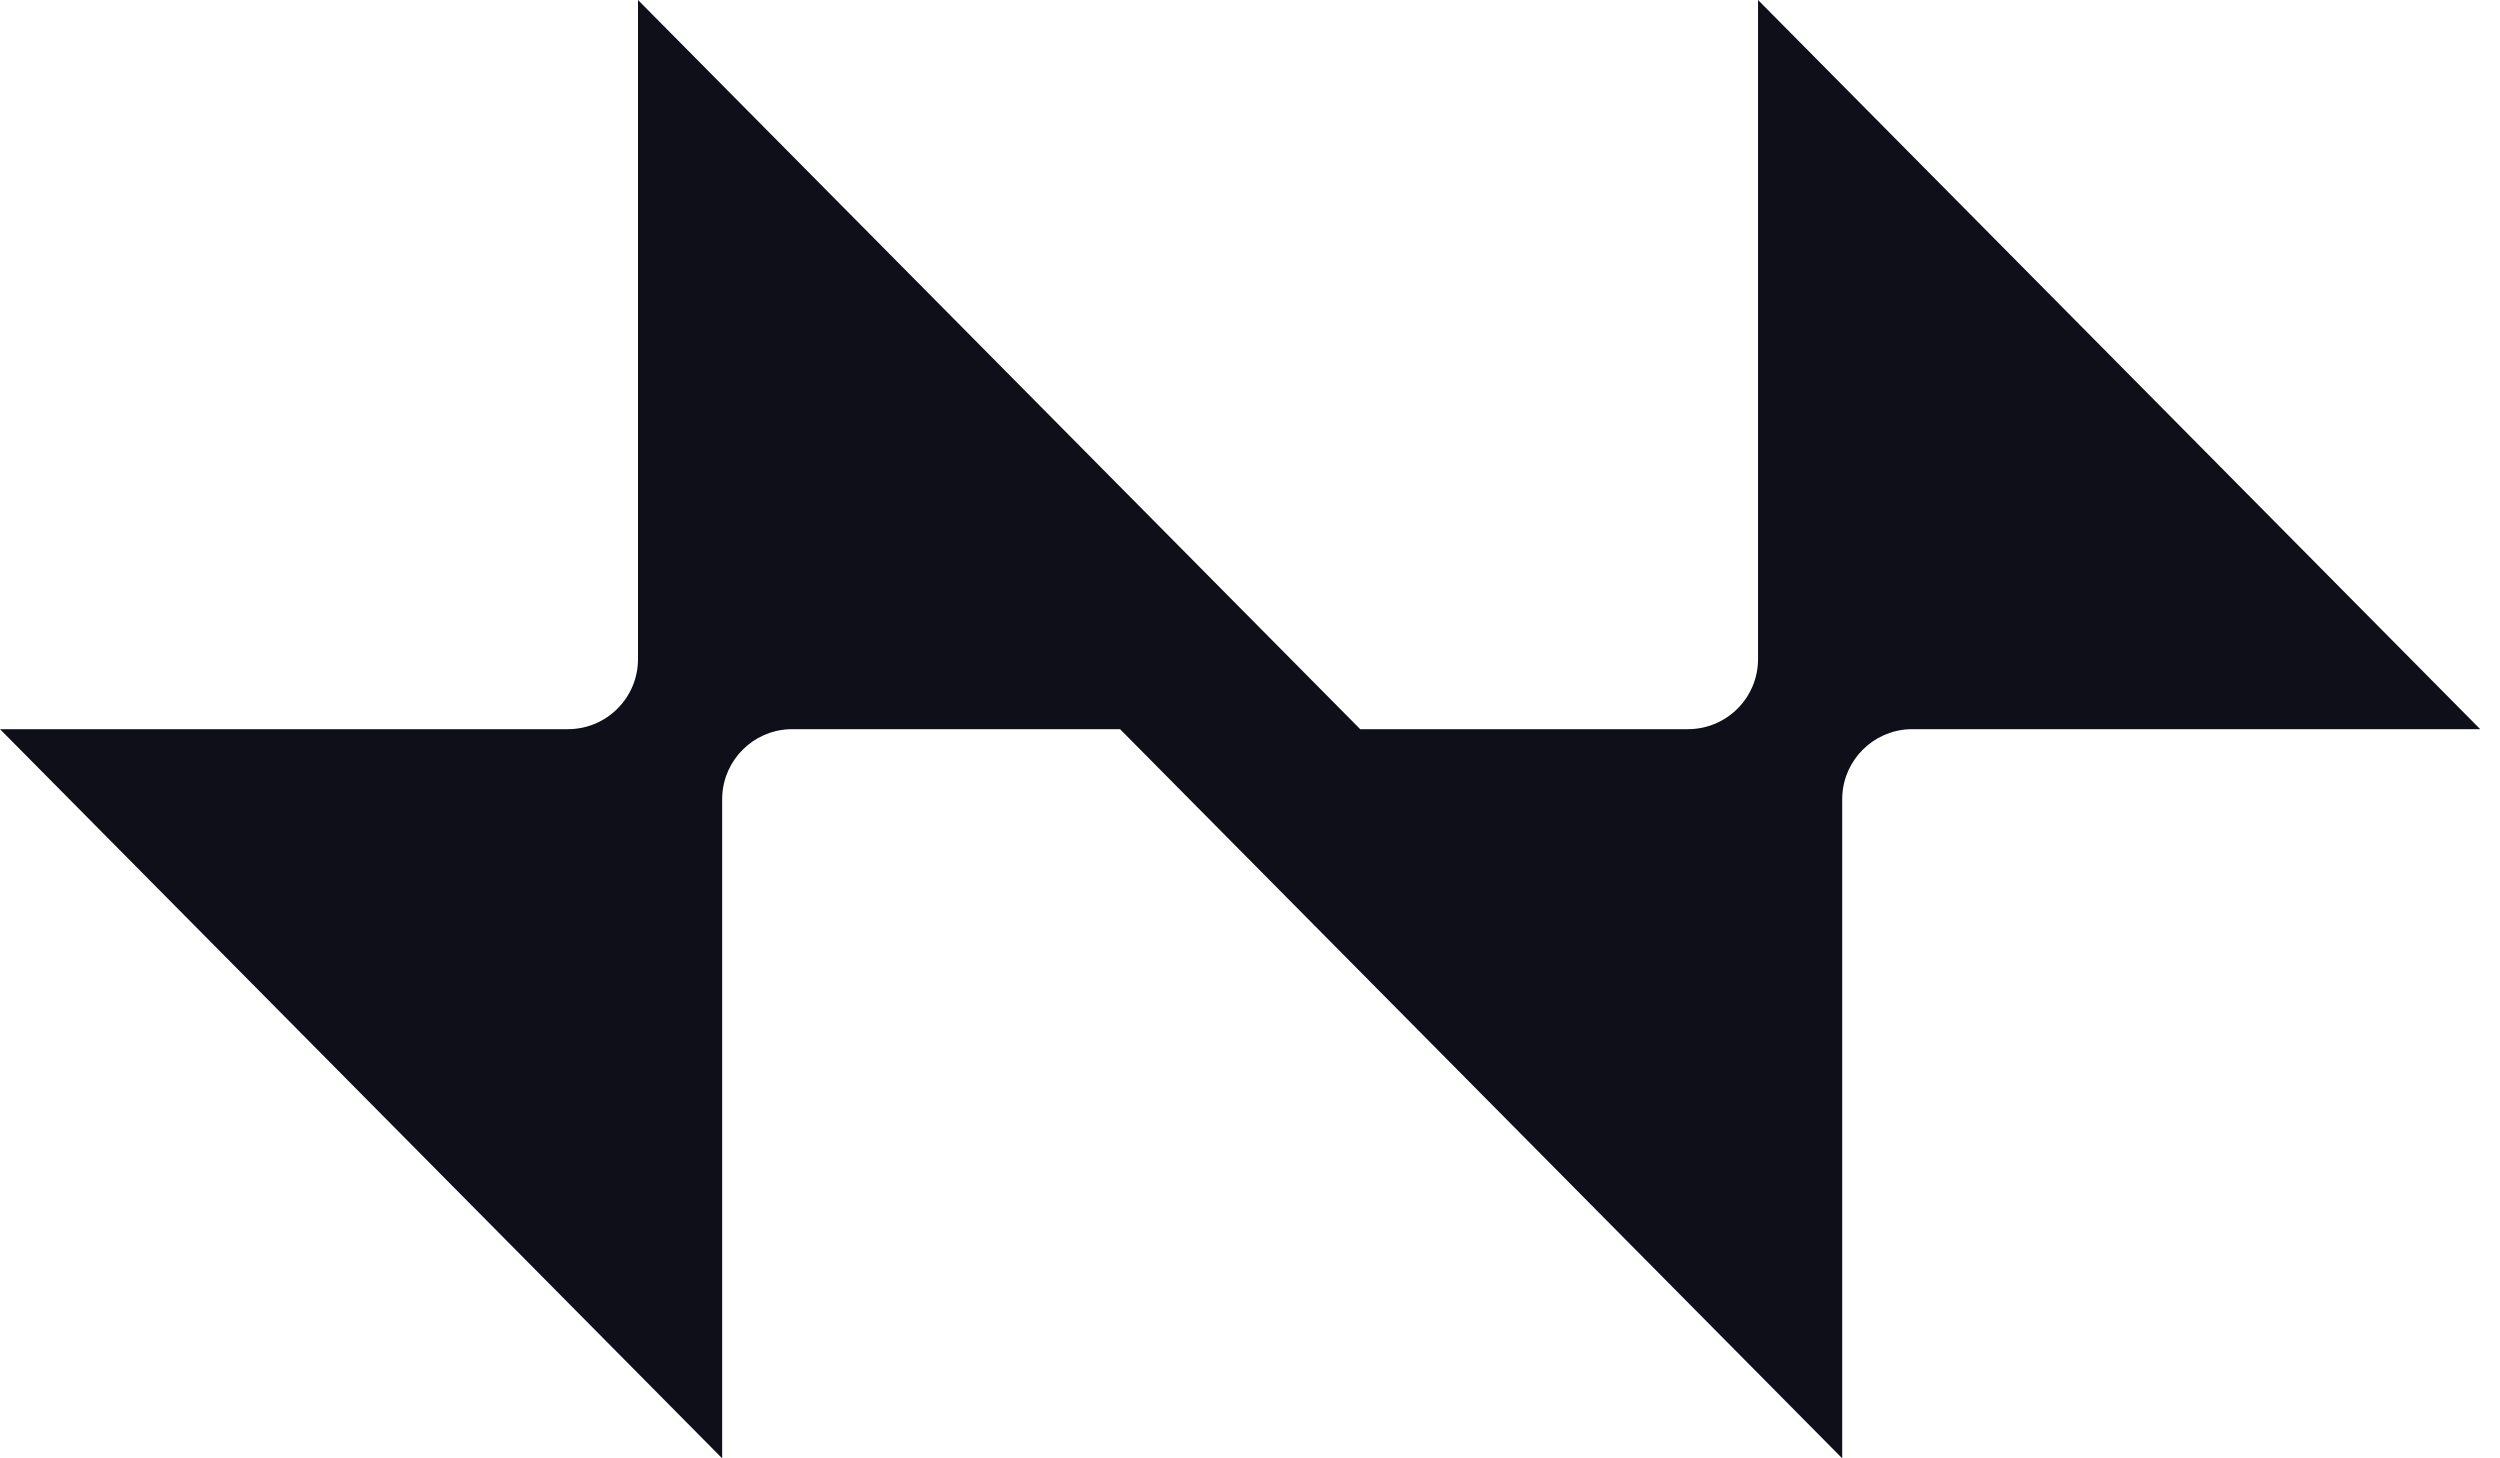
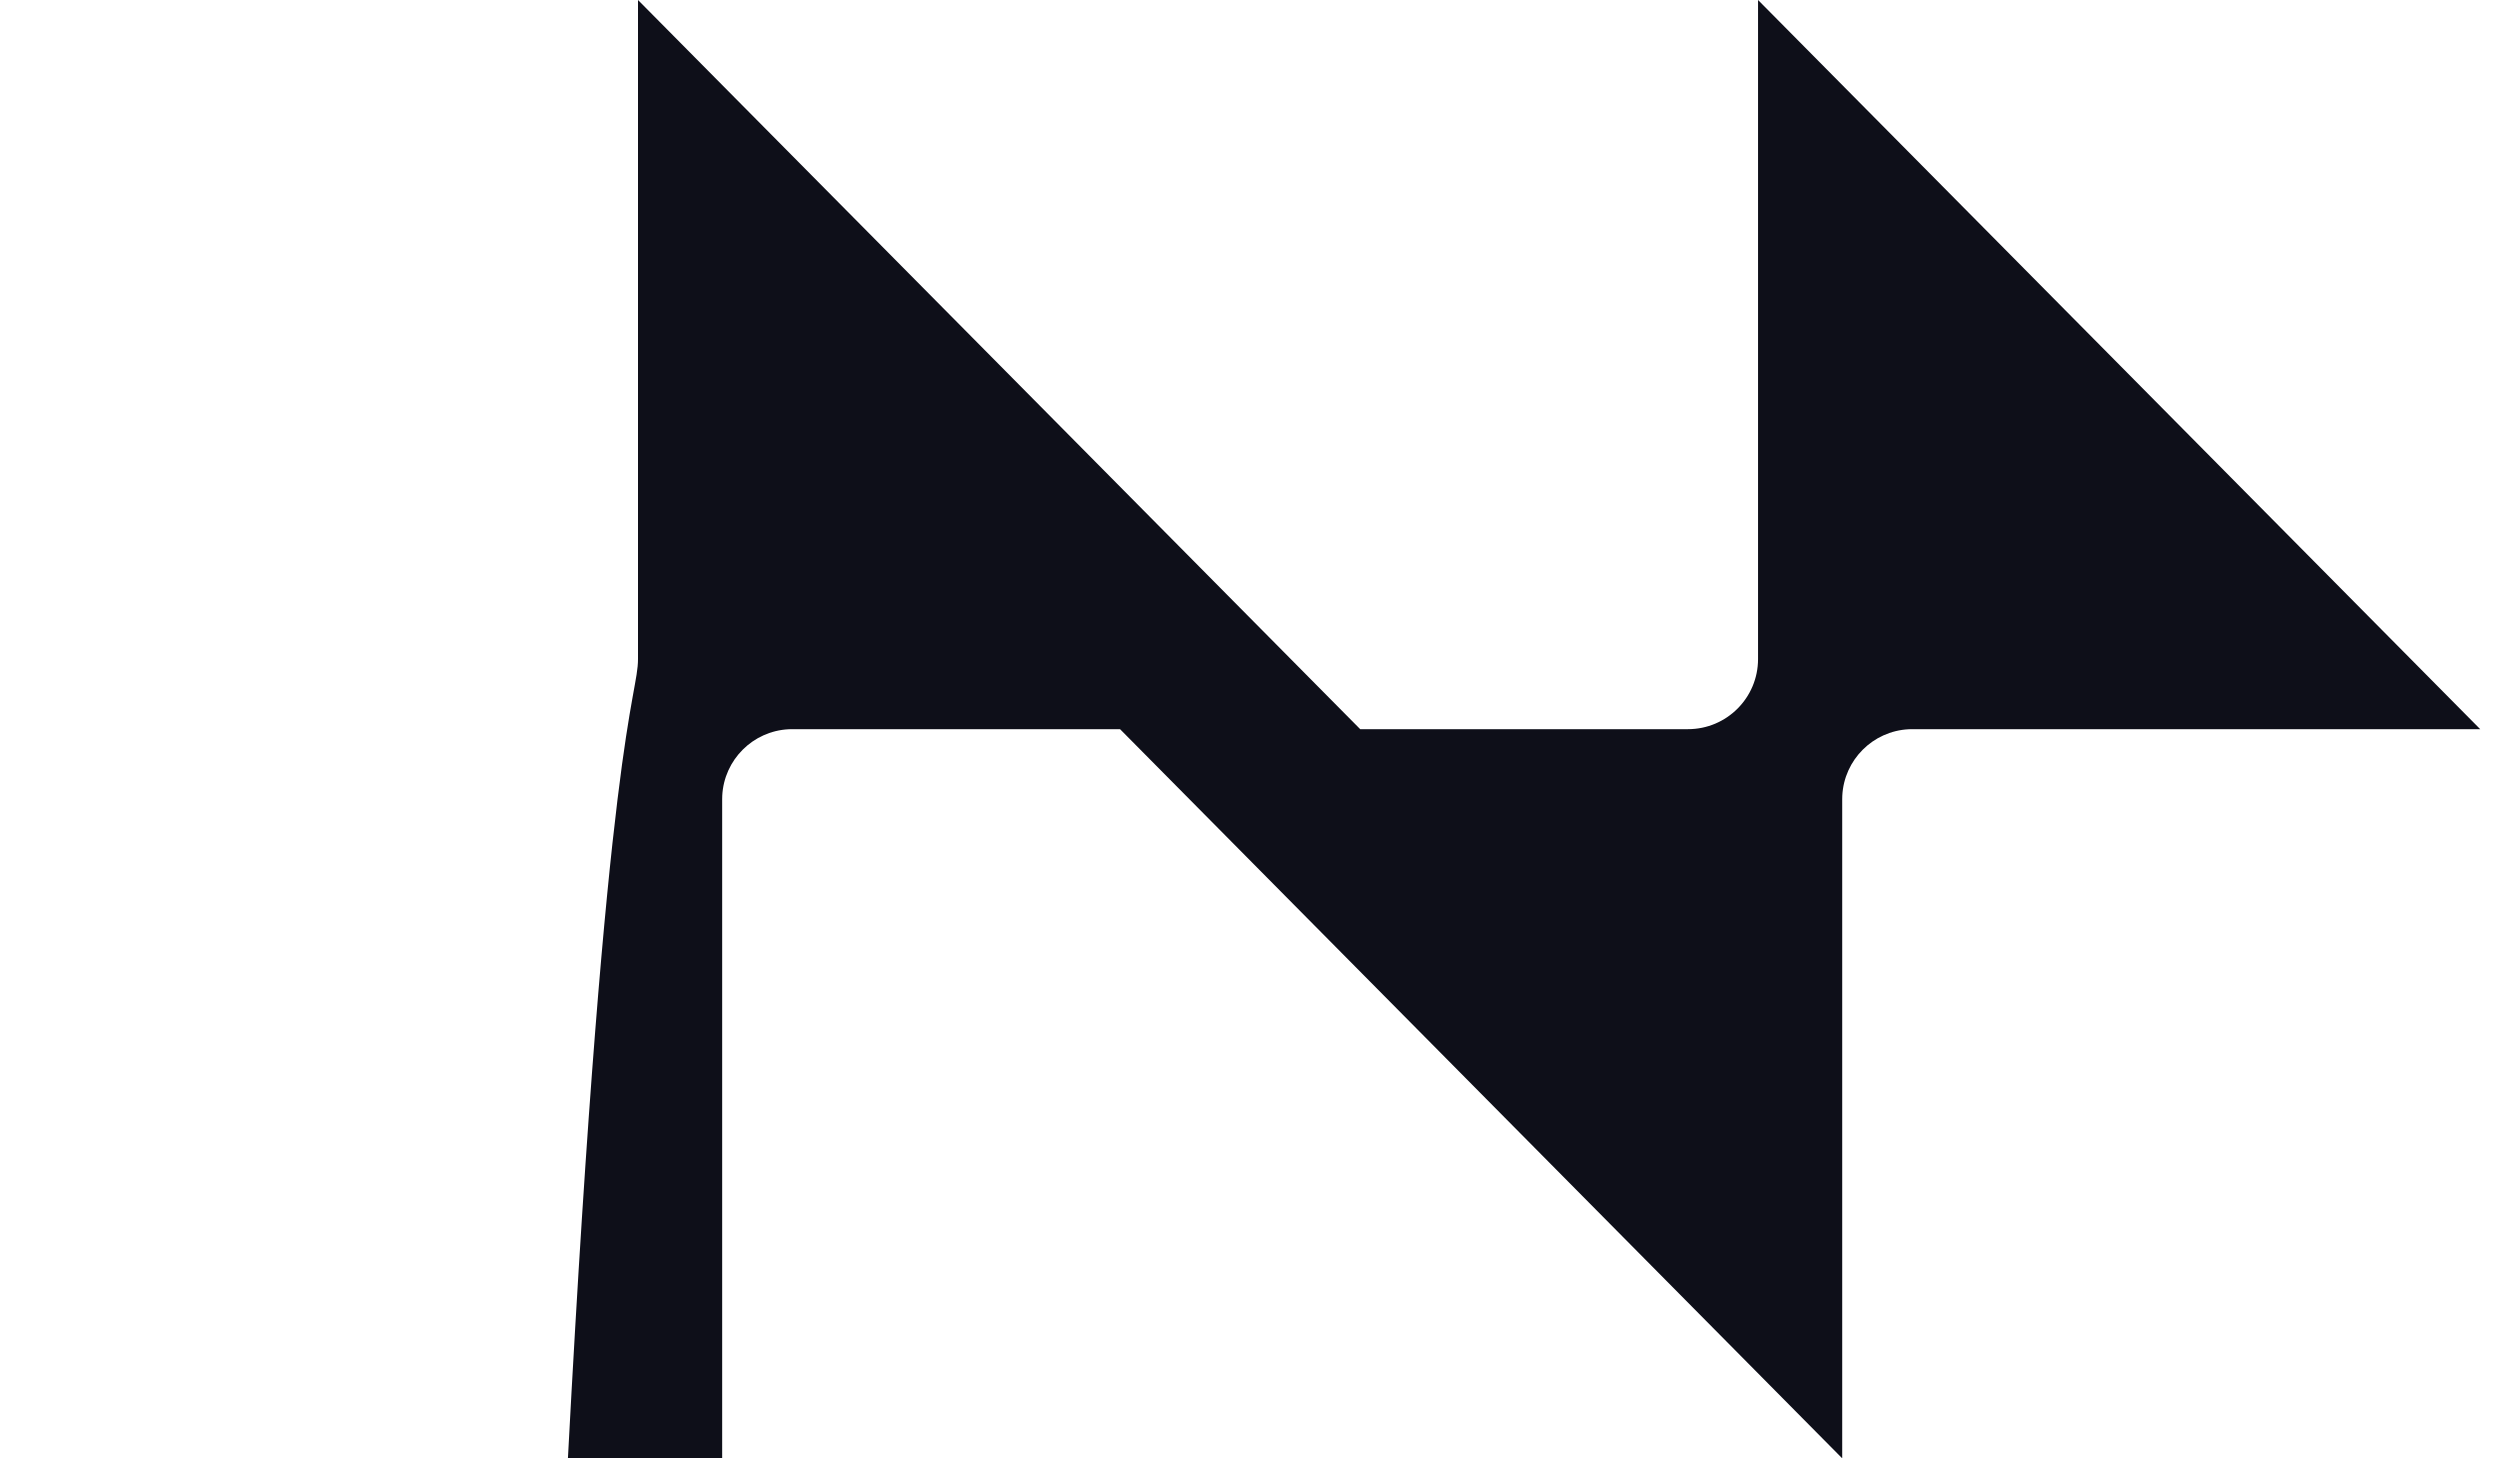
<svg xmlns="http://www.w3.org/2000/svg" width="60" height="35" viewBox="0 0 60 35" fill="none">
-   <path d="M59.525 17.5H45.895L45.809 17.502C44.949 17.546 44.259 18.236 44.215 19.096L44.213 19.183V35L26.881 17.5H19.015L18.928 17.502C18.068 17.546 17.378 18.236 17.334 19.096L17.332 19.183V35L0 17.5H13.63C14.559 17.5 15.312 16.747 15.312 15.817V0L32.645 17.5H40.511C41.44 17.5 42.193 16.747 42.193 15.817V0L59.525 17.5Z" fill="#0E0F19" />
+   <path d="M59.525 17.5H45.895L45.809 17.502C44.949 17.546 44.259 18.236 44.215 19.096L44.213 19.183V35L26.881 17.5H19.015L18.928 17.502C18.068 17.546 17.378 18.236 17.334 19.096L17.332 19.183V35H13.63C14.559 17.5 15.312 16.747 15.312 15.817V0L32.645 17.5H40.511C41.44 17.5 42.193 16.747 42.193 15.817V0L59.525 17.5Z" fill="#0E0F19" />
</svg>